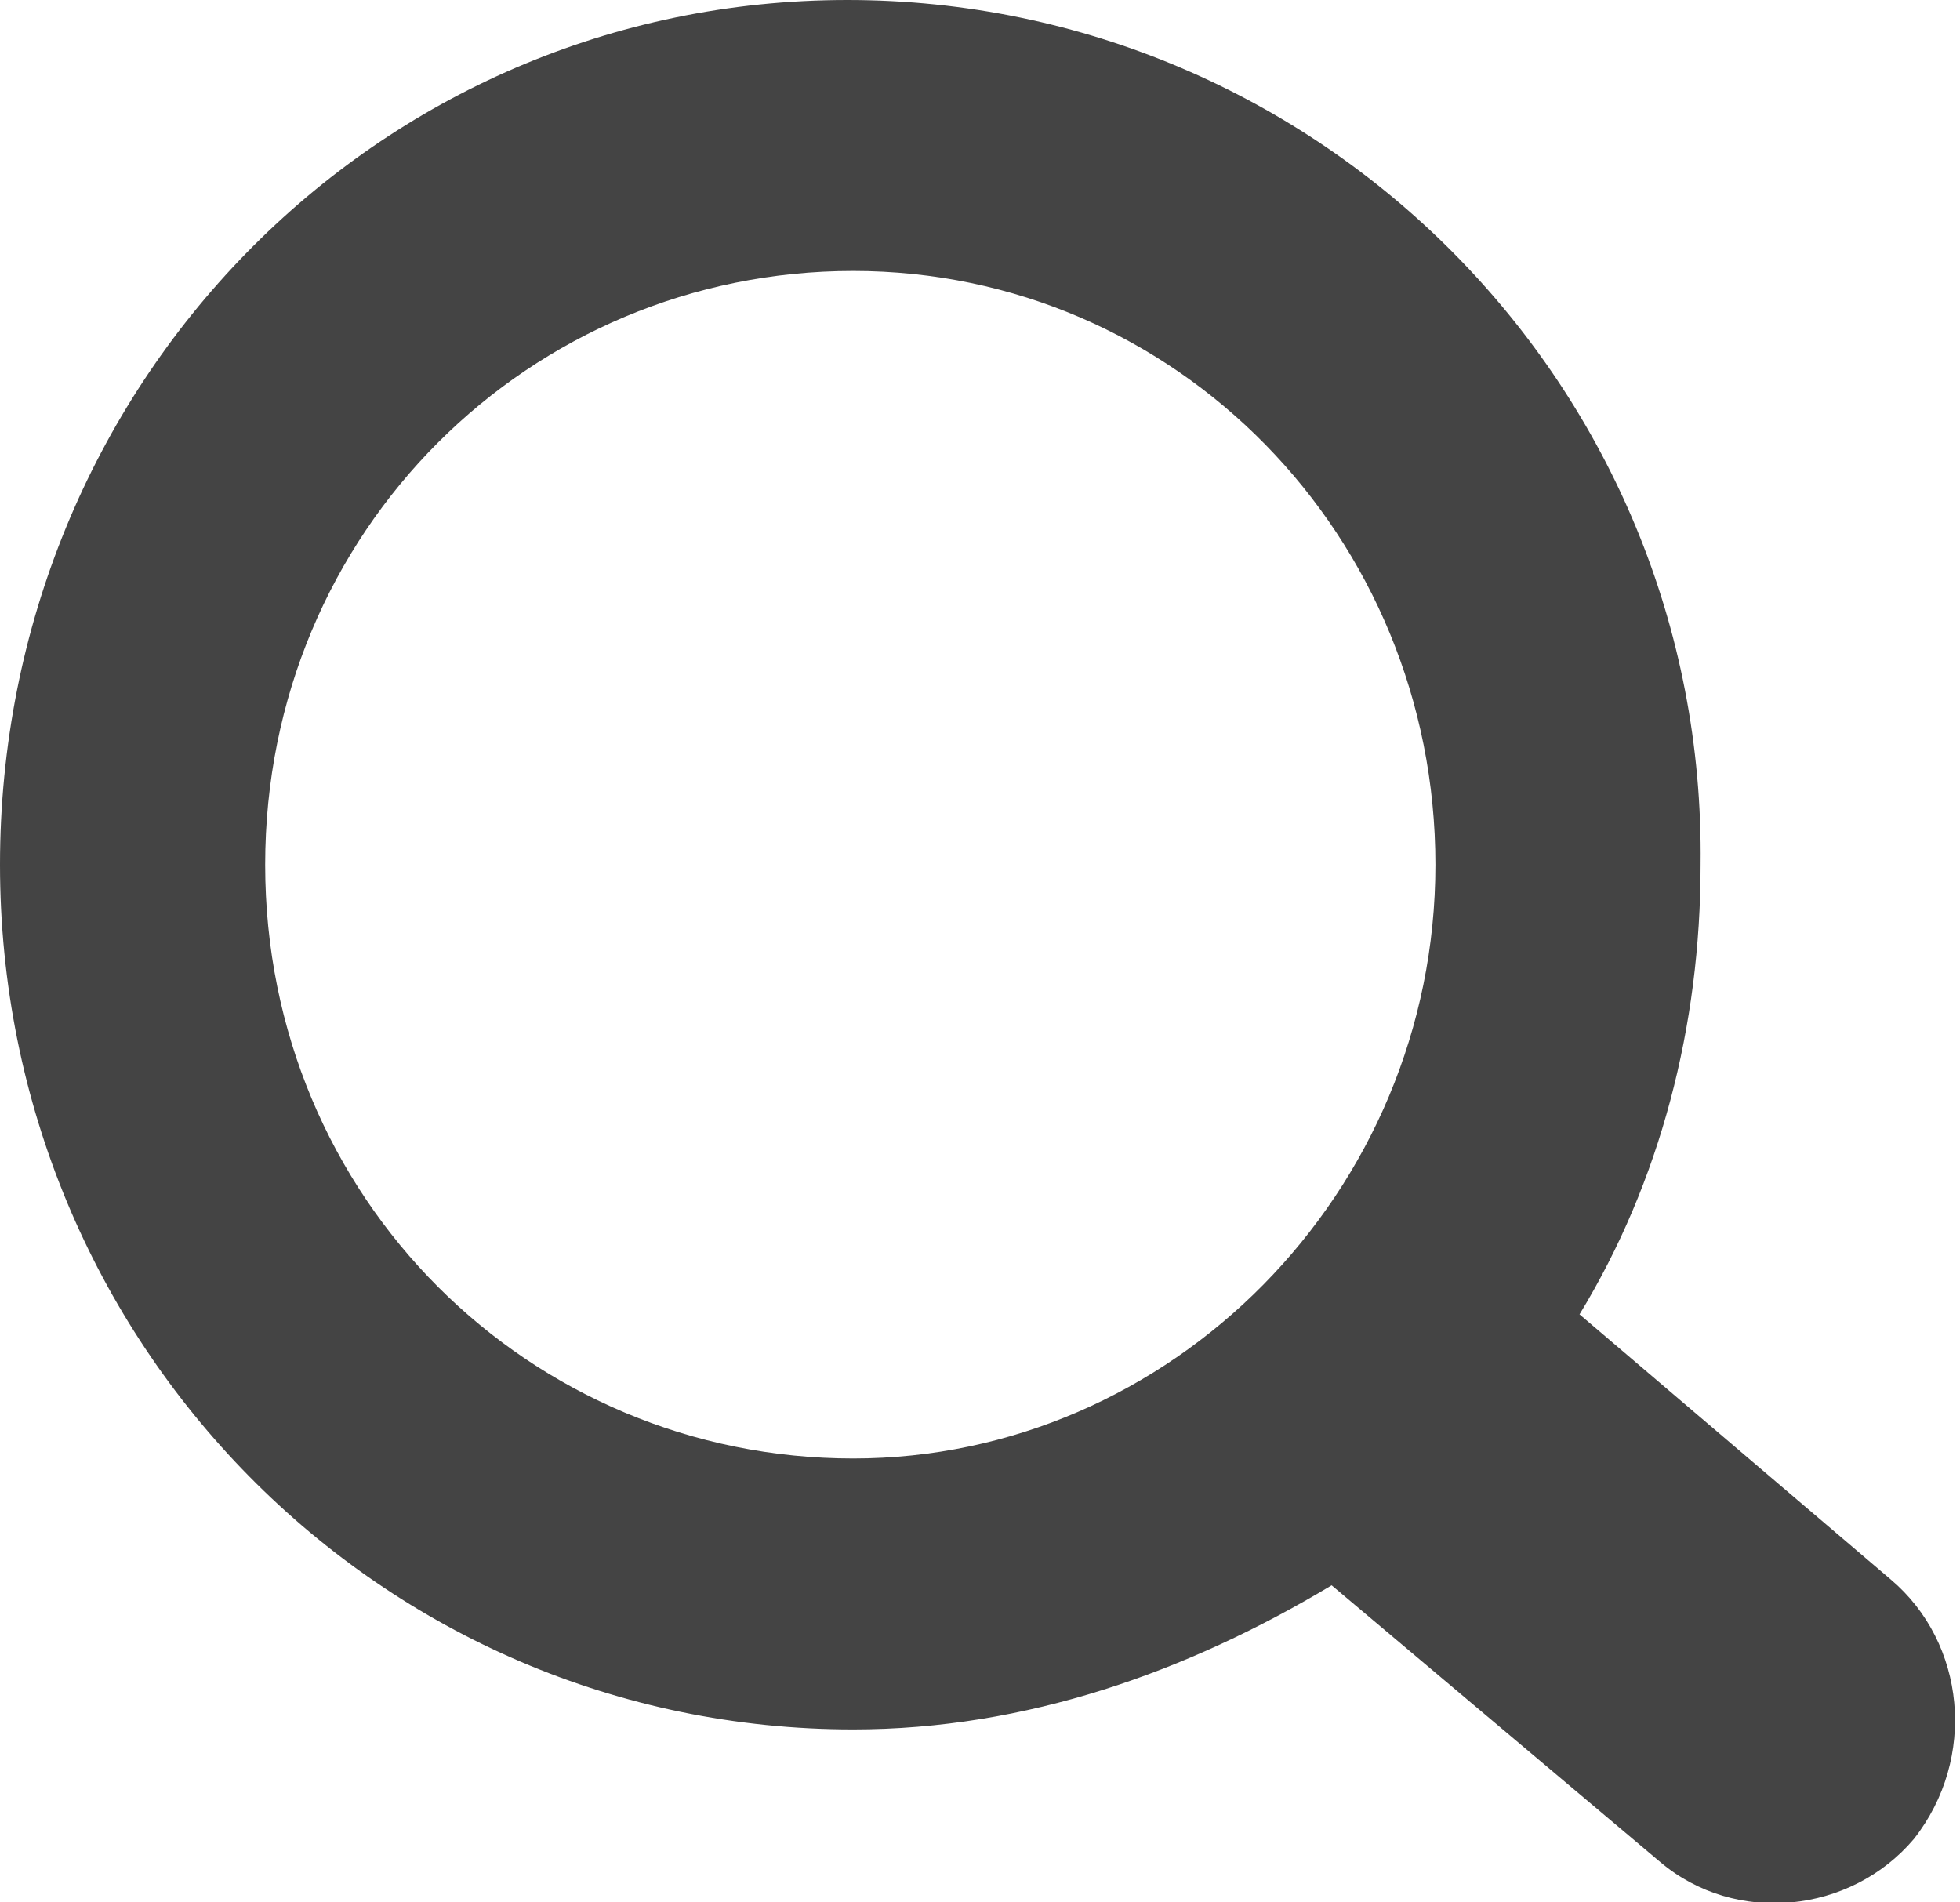
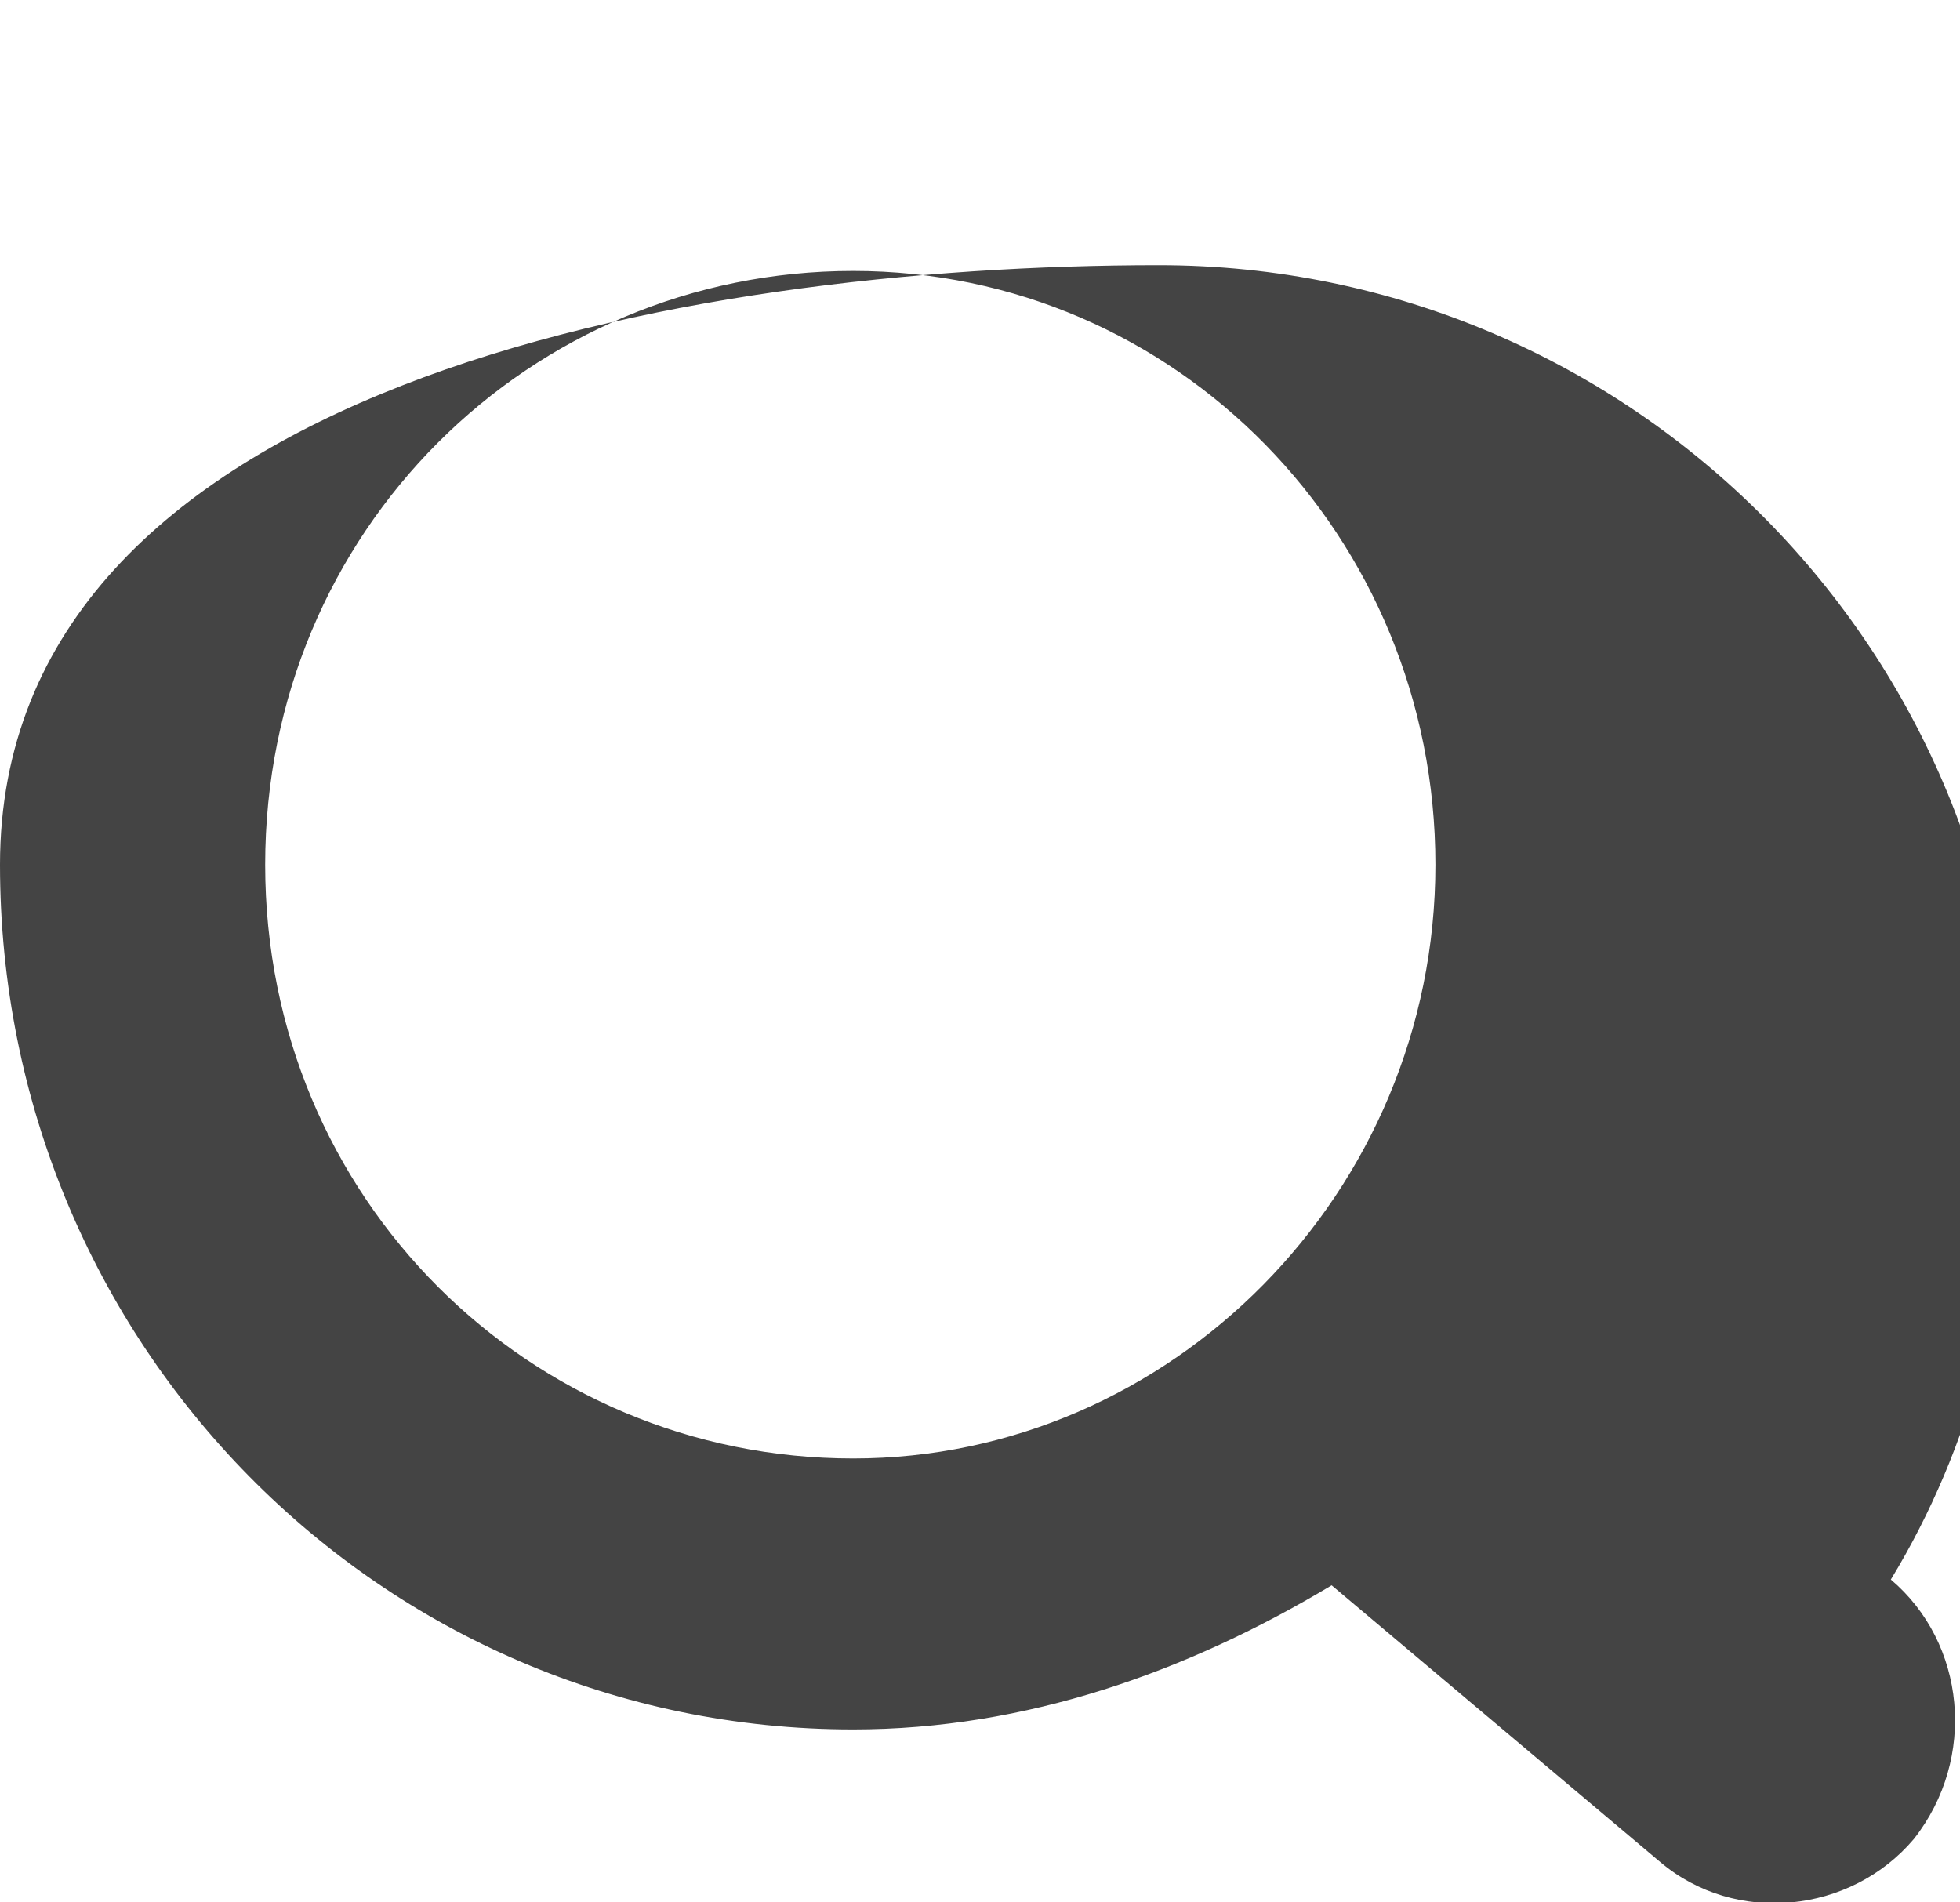
<svg xmlns="http://www.w3.org/2000/svg" version="1.1" id="Ebene_1" x="0px" y="0px" width="34px" height="33px" viewBox="0 0 34 33" style="enable-background:new 0 0 34 33;" xml:space="preserve">
  <style type="text/css">
	.st0{fill:#444444;}
</style>
-   <path class="st0" d="M32.8,27.4l-5.4-4.6l0,0c1.4-2.3,2.1-5,2.1-7.8c0.1-8.3-6.6-15-14.8-15S0,6.7,0,15s6.6,15,14.8,15  c3,0,5.8-1,8.3-2.5l0,0l5.7,4.8c1.3,1.1,3.3,0.9,4.4-0.4l0,0C34.3,30.5,34.1,28.5,32.8,27.4z M14.8,25.3C9.2,25.3,4.6,20.8,4.6,15  S9.2,4.7,14.8,4.7S24.9,9.3,24.9,15S20.3,25.3,14.8,25.3z" />
+   <path class="st0" d="M32.8,27.4l0,0c1.4-2.3,2.1-5,2.1-7.8c0.1-8.3-6.6-15-14.8-15S0,6.7,0,15s6.6,15,14.8,15  c3,0,5.8-1,8.3-2.5l0,0l5.7,4.8c1.3,1.1,3.3,0.9,4.4-0.4l0,0C34.3,30.5,34.1,28.5,32.8,27.4z M14.8,25.3C9.2,25.3,4.6,20.8,4.6,15  S9.2,4.7,14.8,4.7S24.9,9.3,24.9,15S20.3,25.3,14.8,25.3z" />
</svg>